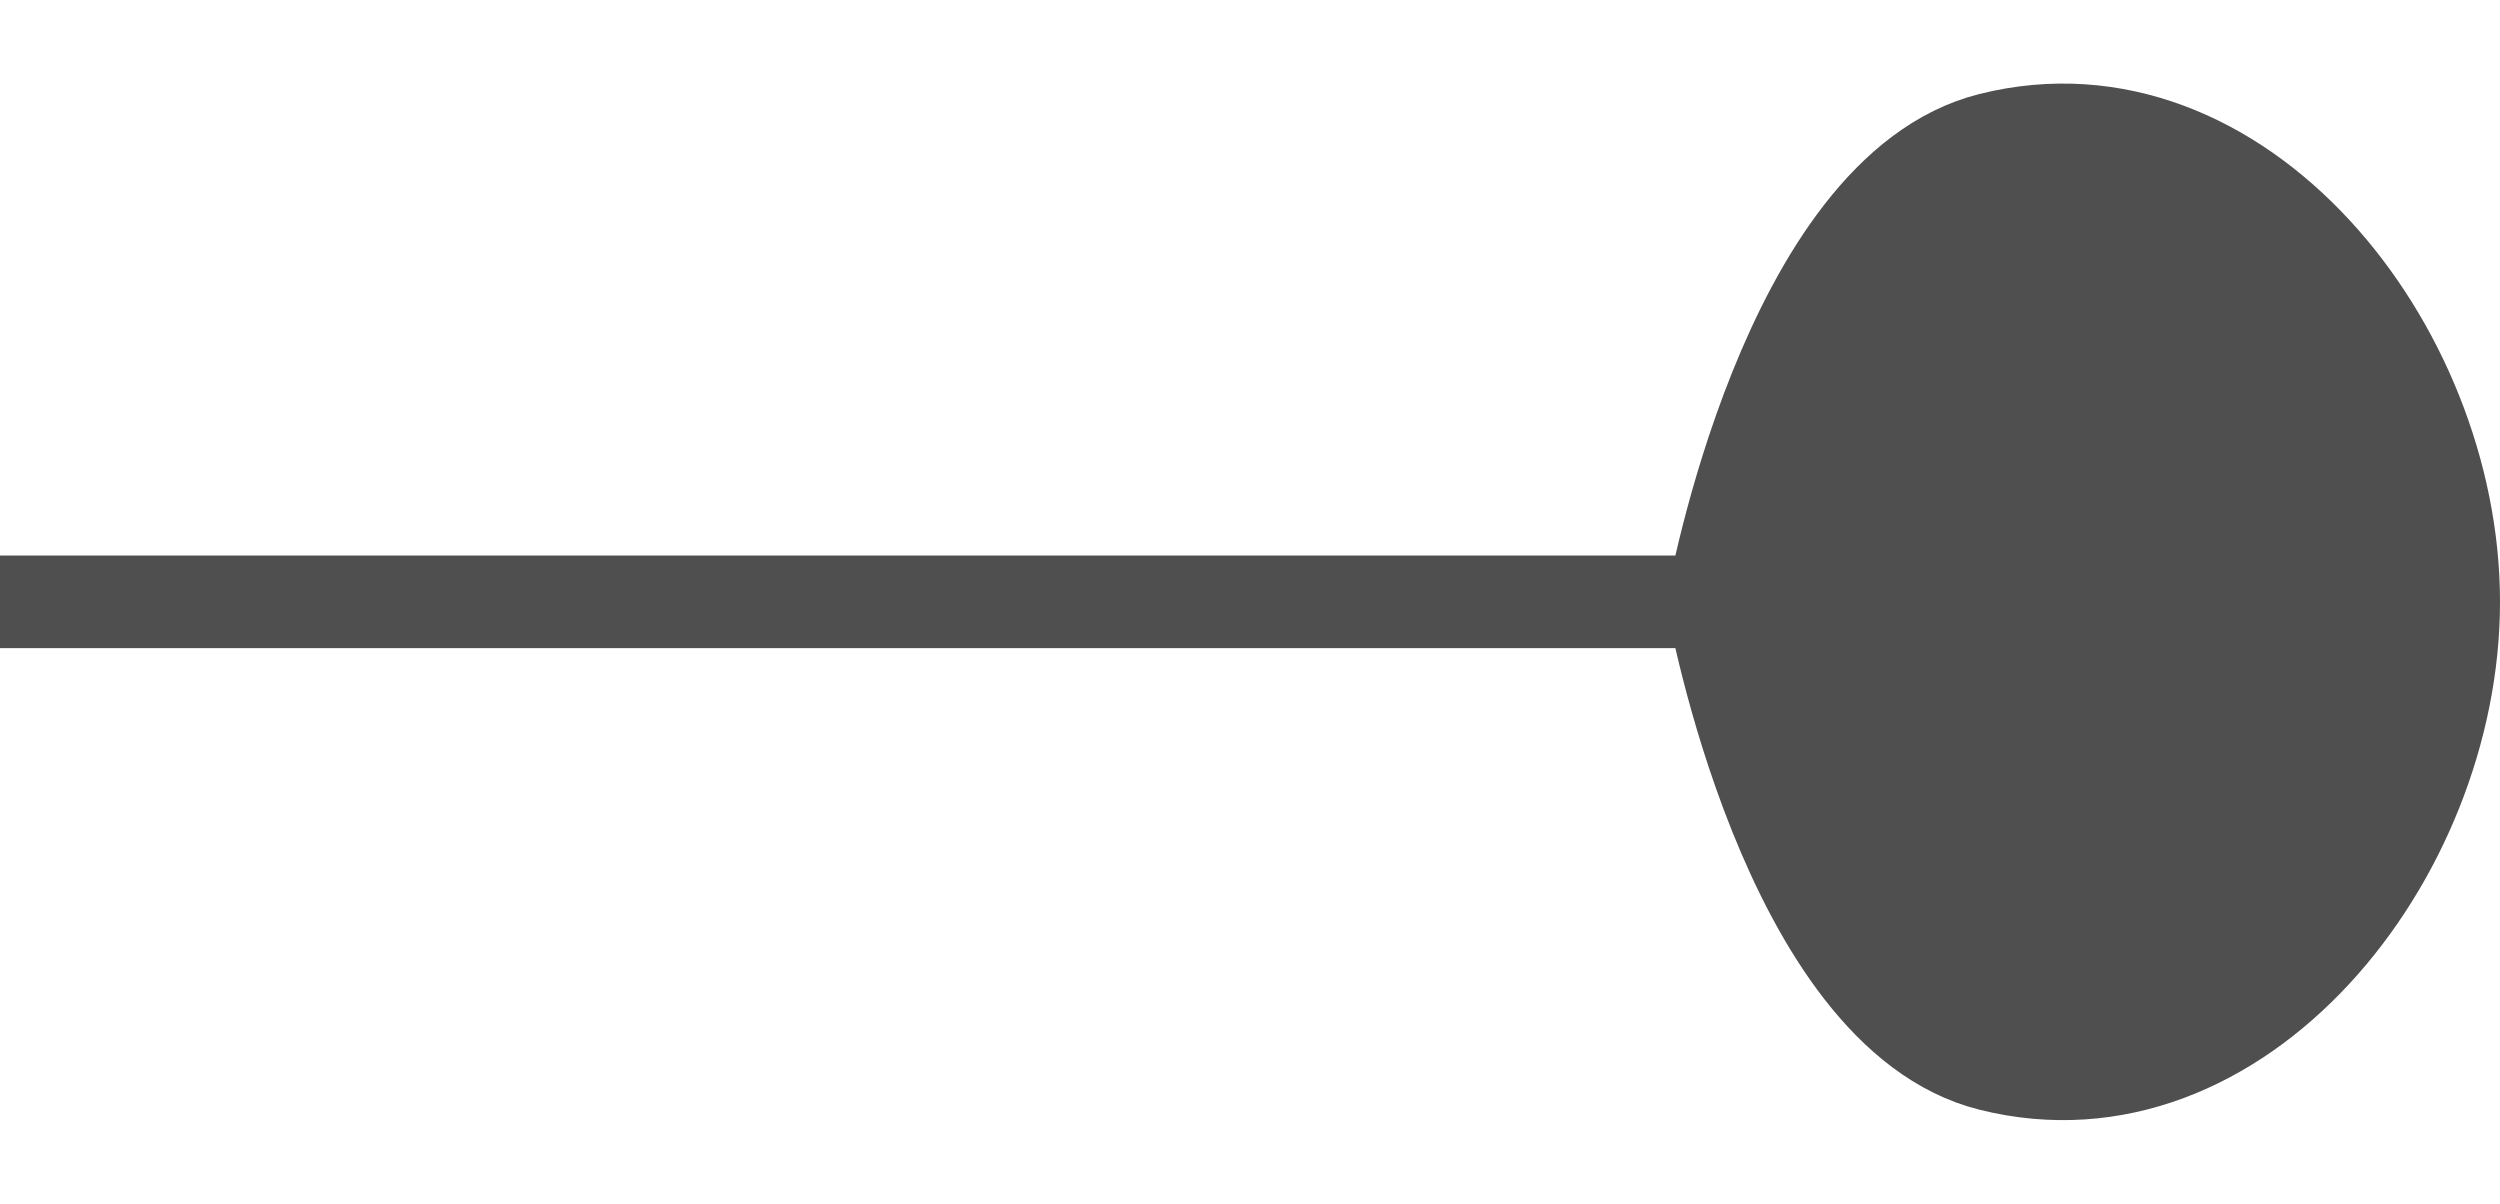
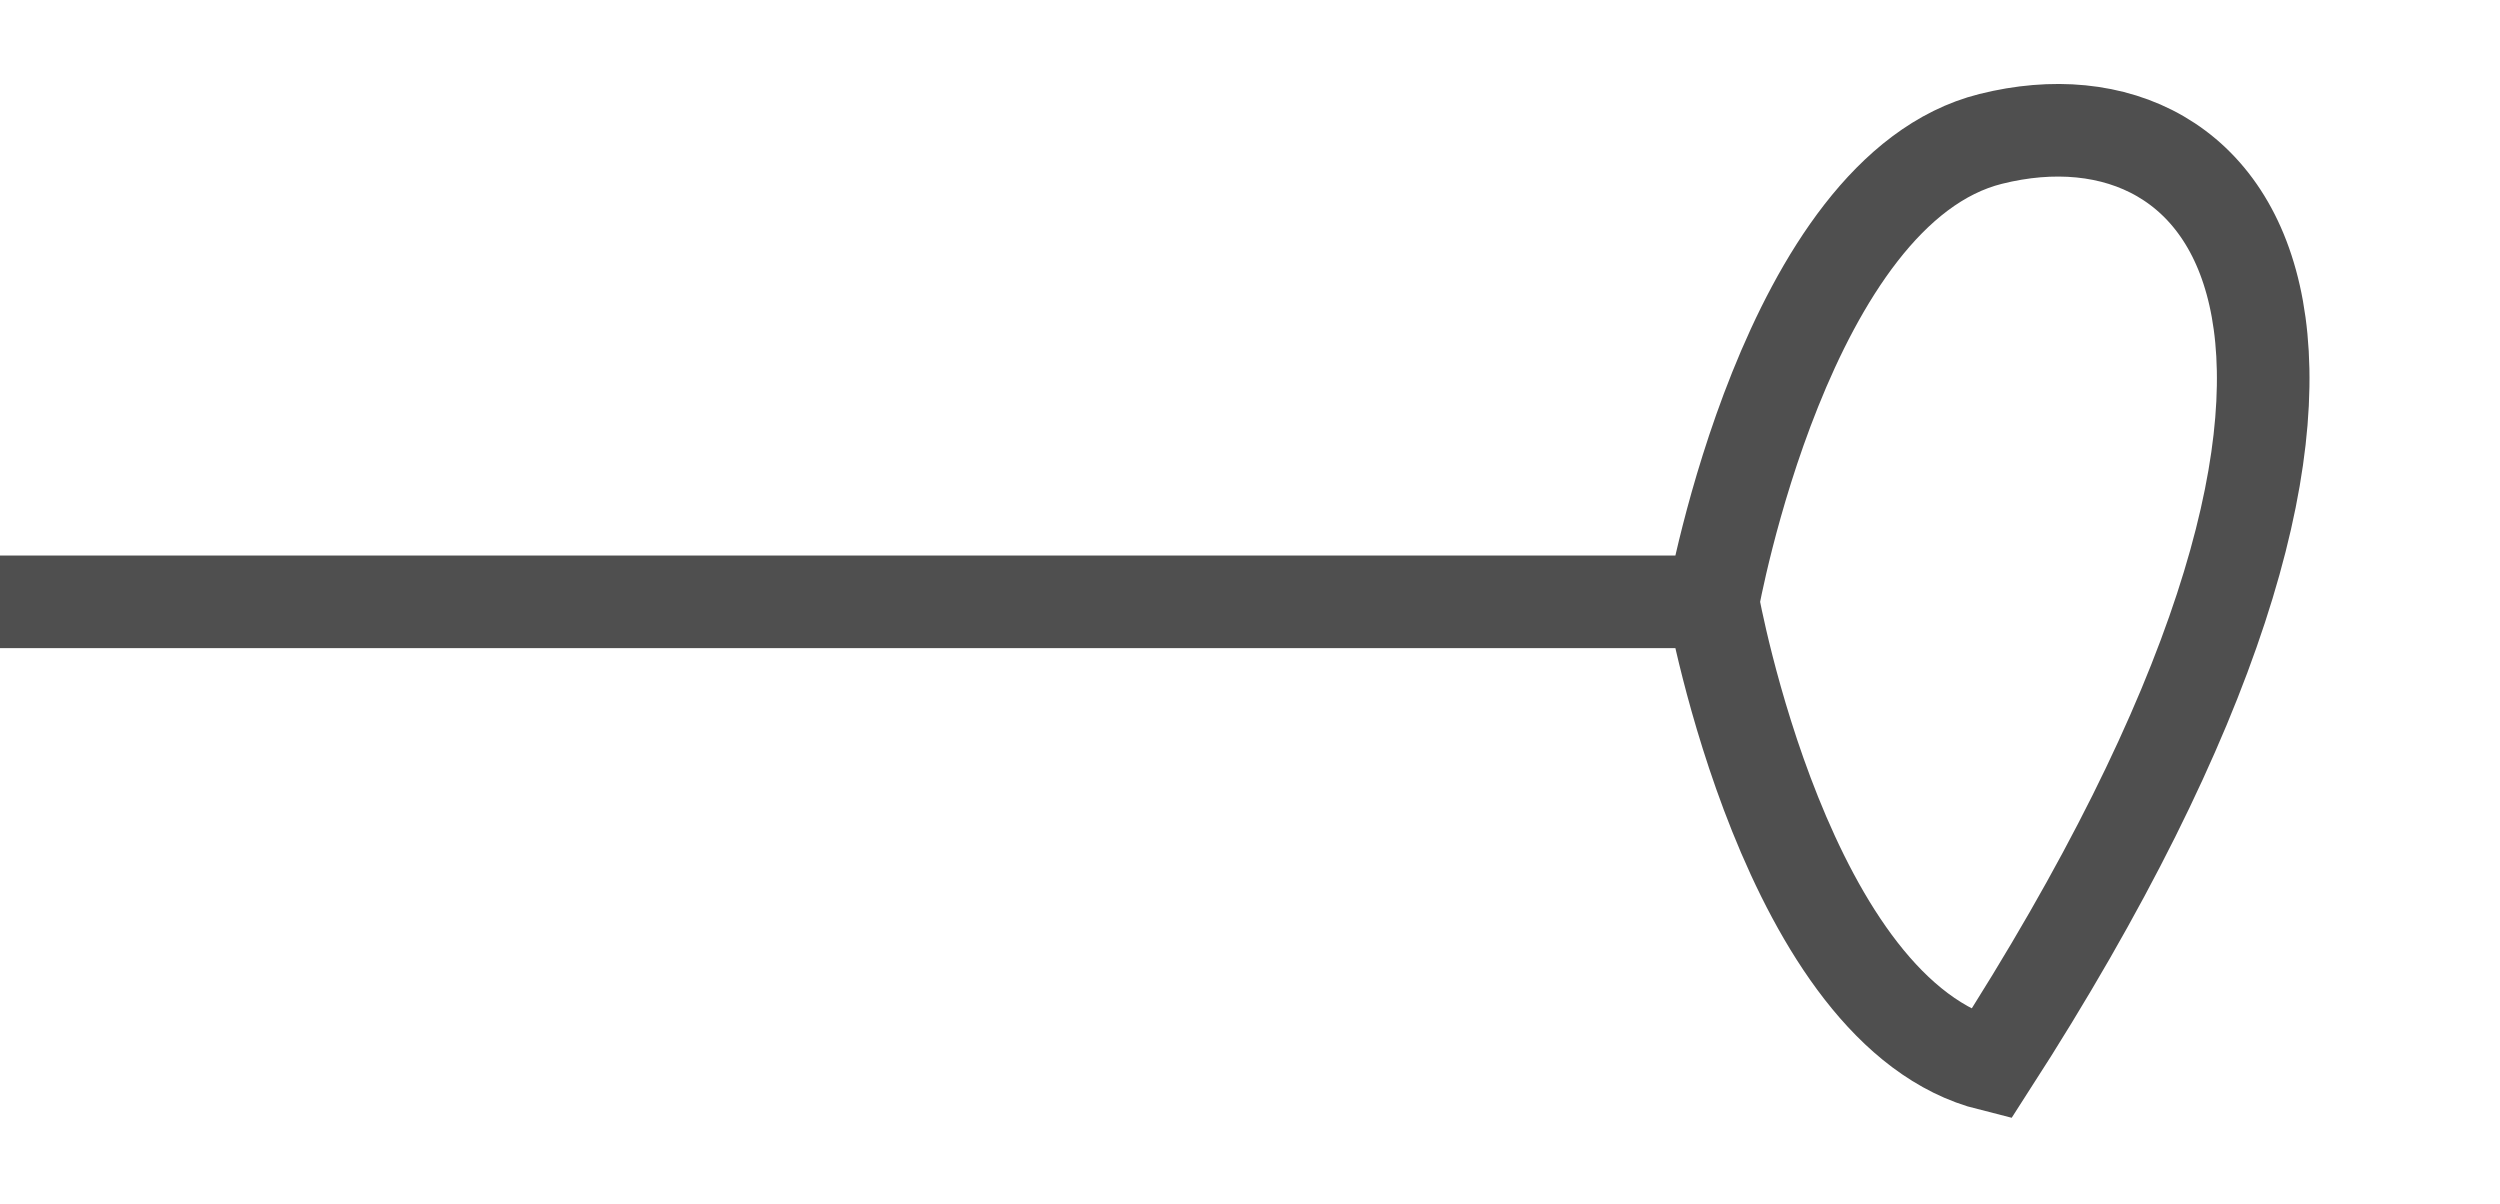
<svg xmlns="http://www.w3.org/2000/svg" width="27" height="13" viewBox="0 0 27 13" fill="none">
-   <path d="M18.5 6.5C18.5 6.5 19.291 10.948 21.5 11.5C24.179 12.17 26.5 9.262 26.5 6.5C26.5 3.739 24.179 0.83 21.5 1.5C19.291 2.052 18.5 6.5 18.5 6.5Z" fill="#4F4F4F" />
-   <path d="M0 6.5H18.5M18.5 6.5C18.5 6.5 19.291 10.948 21.5 11.5C24.179 12.17 26.5 9.262 26.5 6.5C26.5 3.739 24.179 0.83 21.5 1.5C19.291 2.052 18.5 6.5 18.5 6.5Z" stroke="#4F4F4F" />
+   <path d="M0 6.5H18.5M18.5 6.5C18.5 6.5 19.291 10.948 21.5 11.5C26.5 3.739 24.179 0.83 21.5 1.5C19.291 2.052 18.5 6.5 18.5 6.5Z" stroke="#4F4F4F" />
</svg>